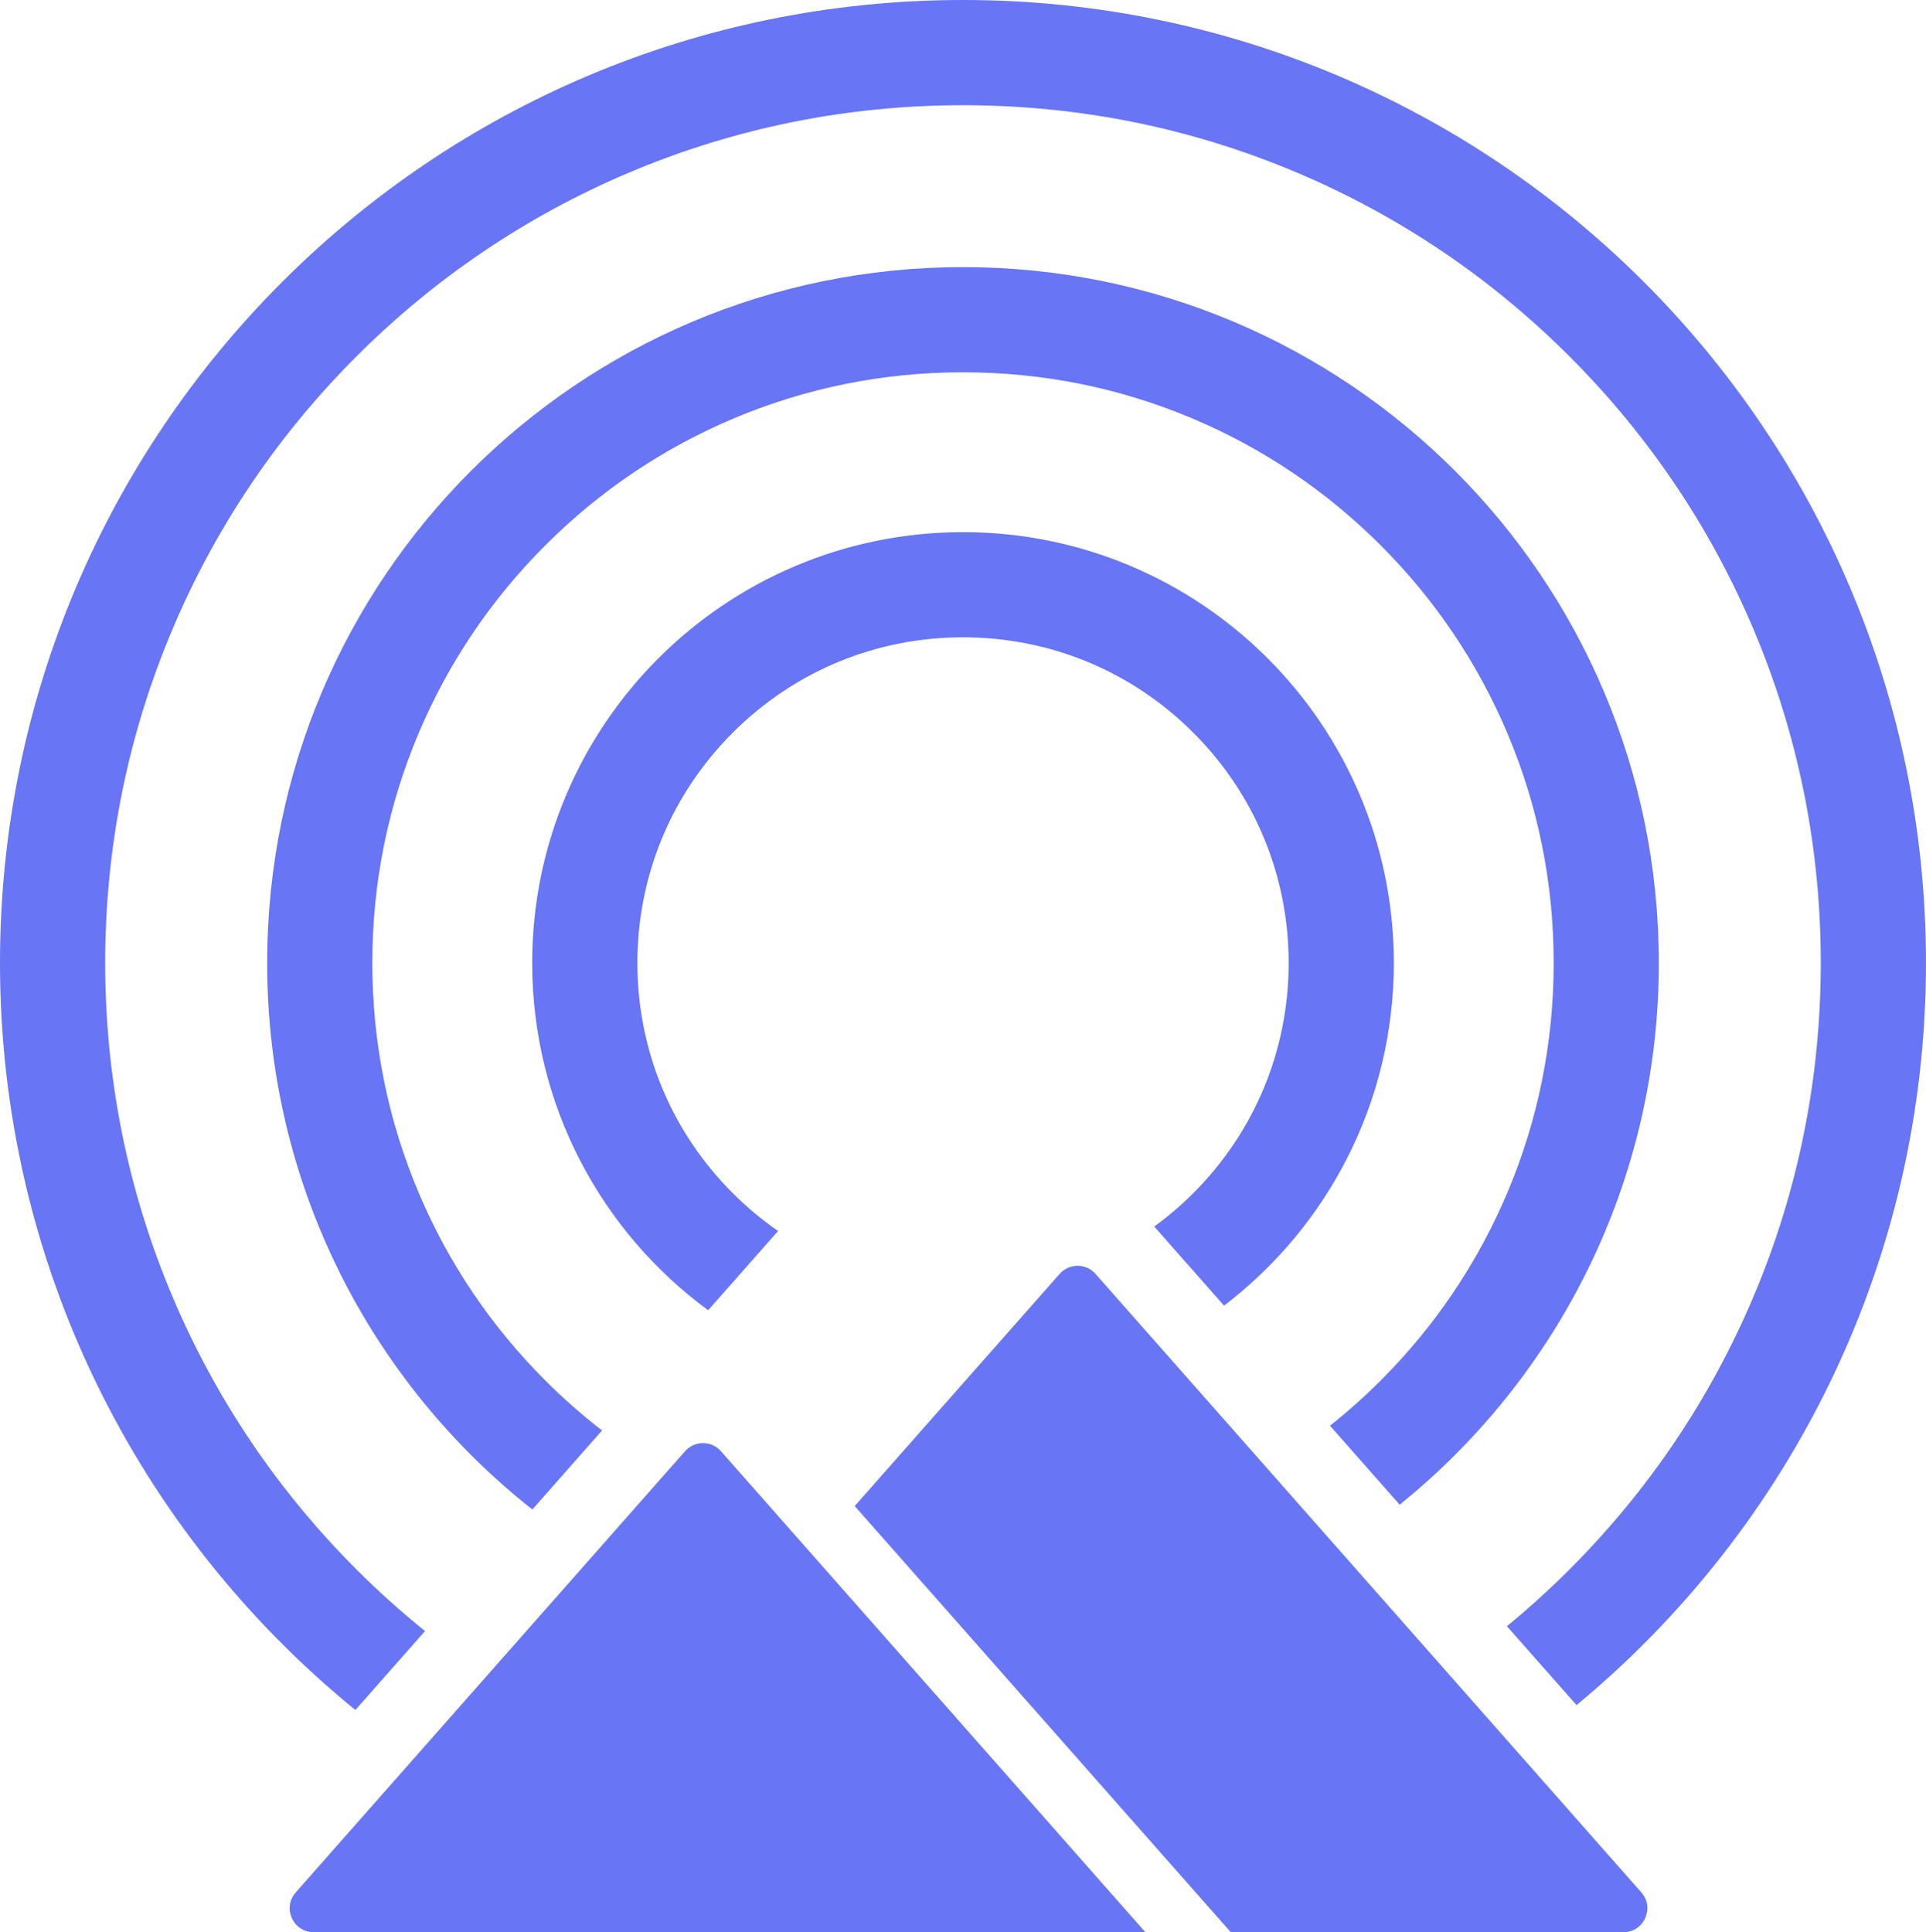
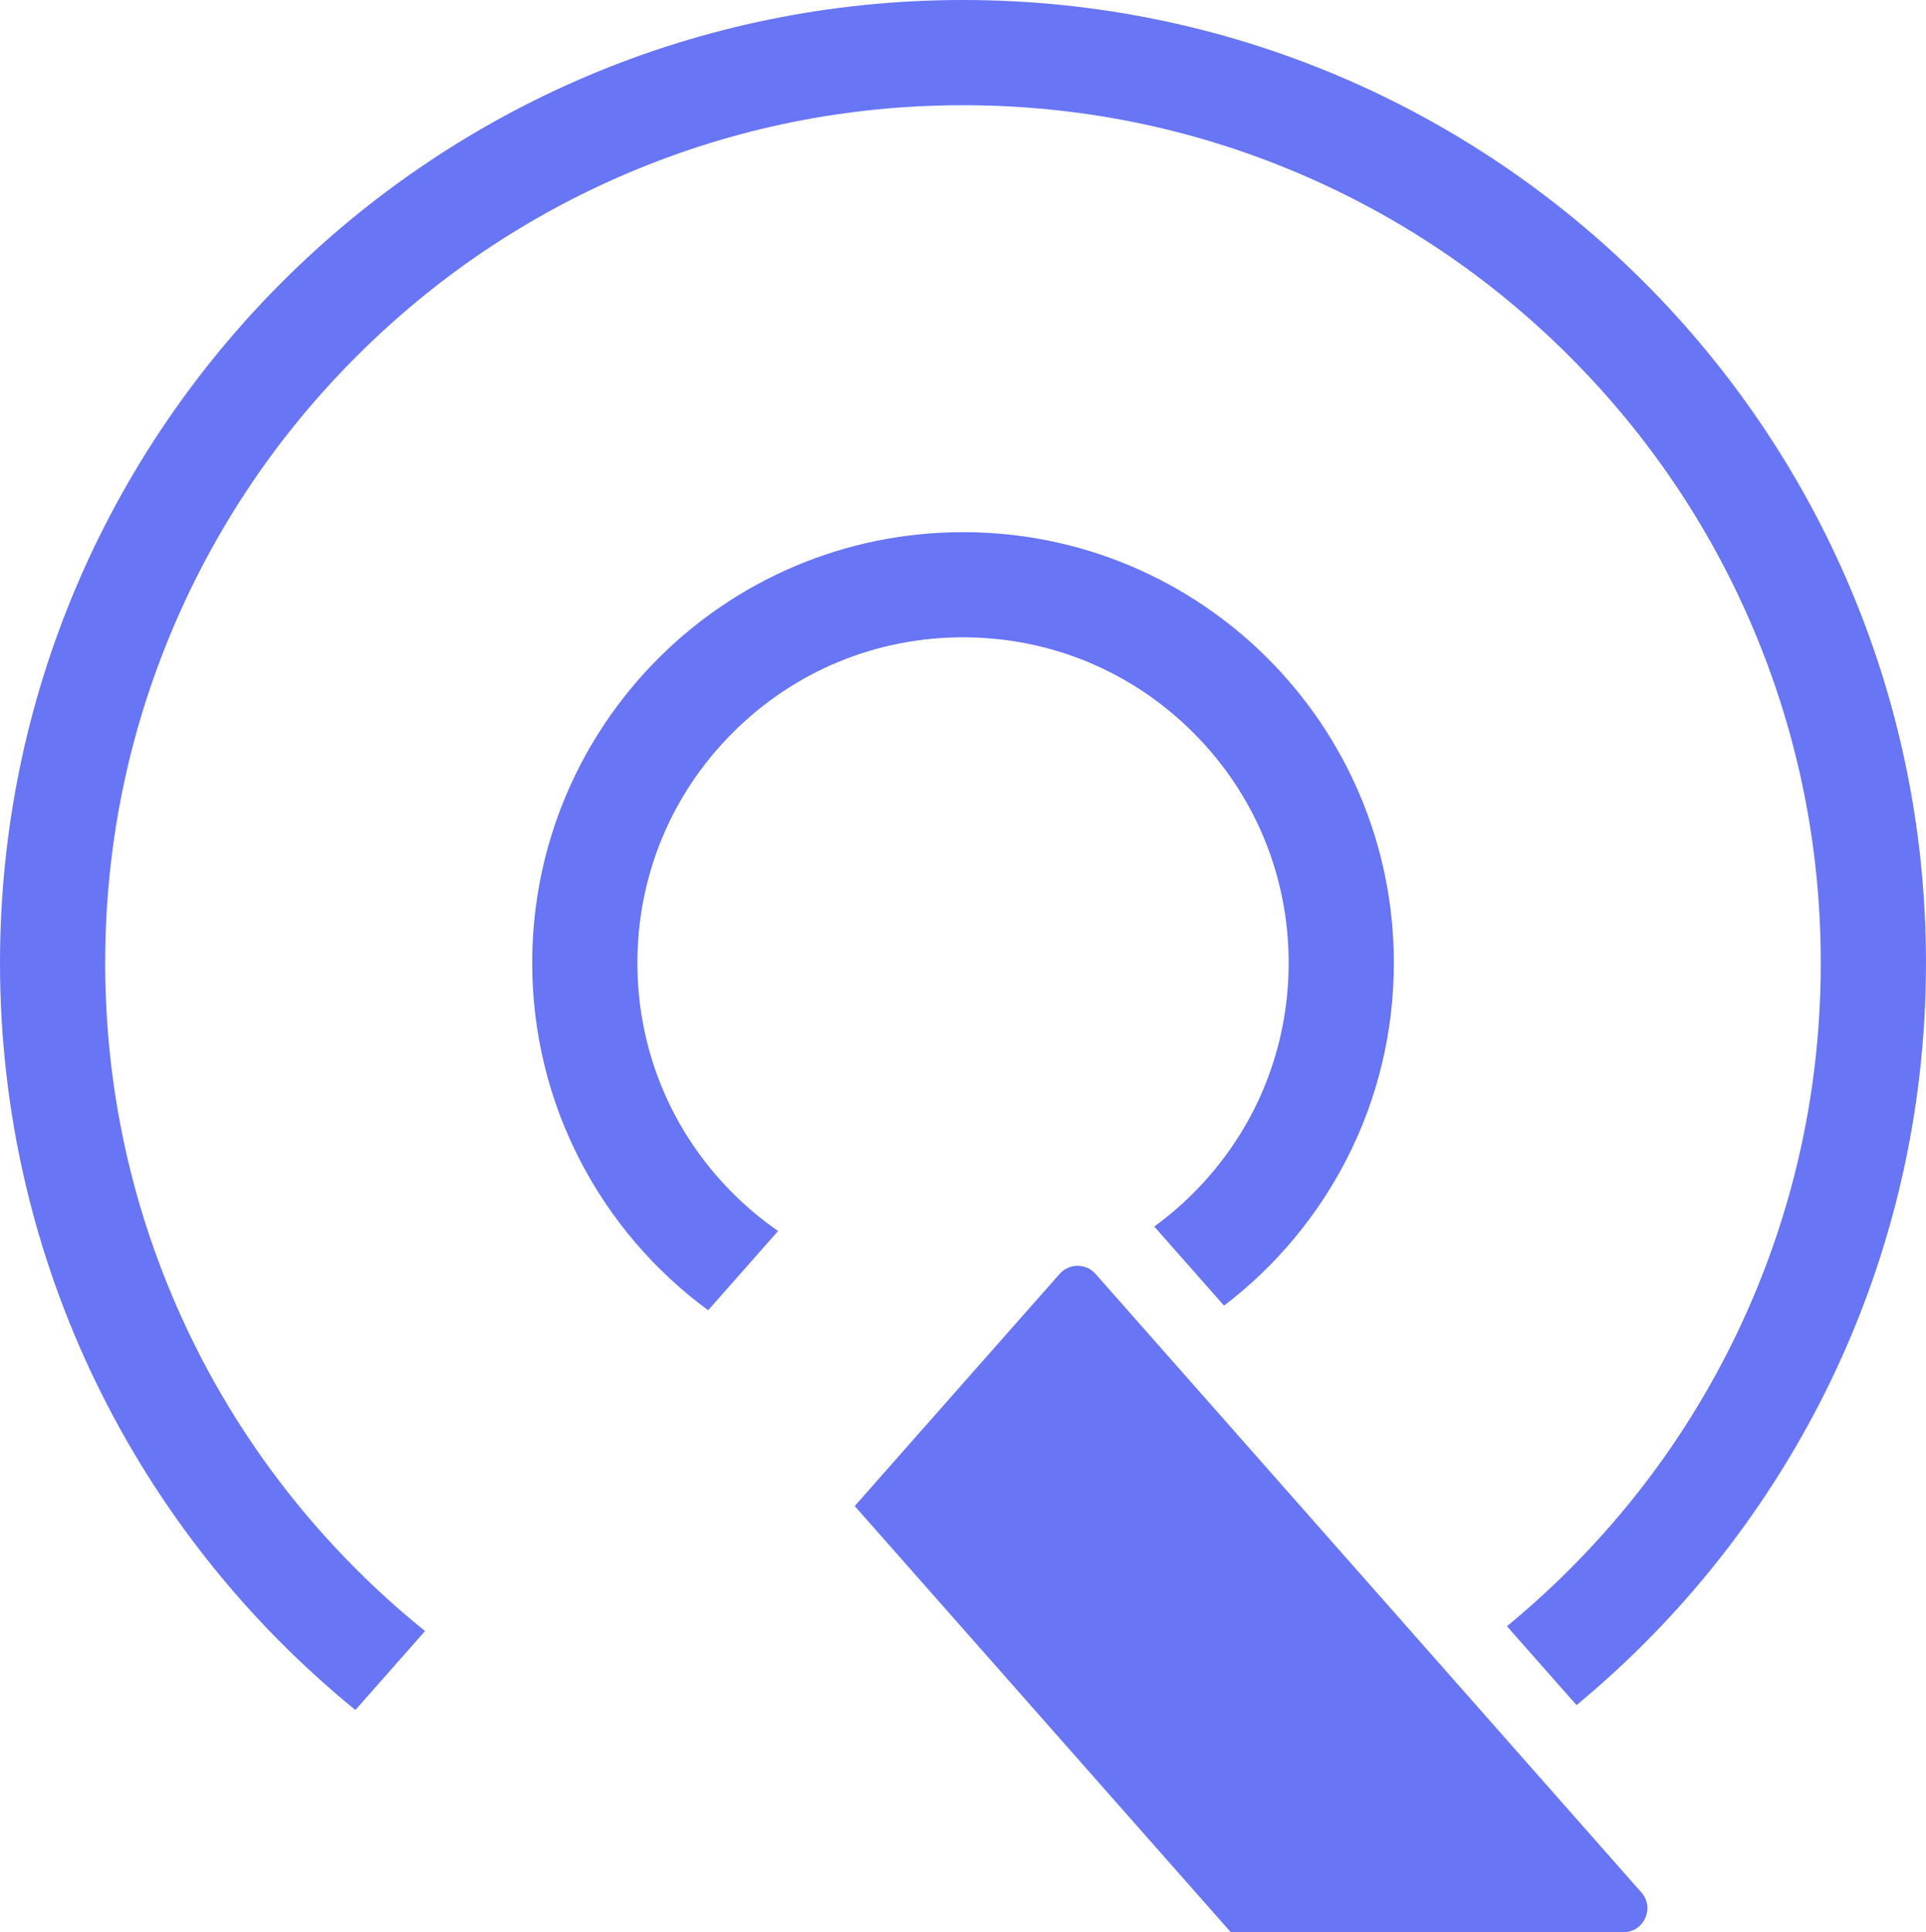
<svg xmlns="http://www.w3.org/2000/svg" id="b" data-name="Layer 2" viewBox="0 0 992.42 995.7">
  <defs>
    <style>
      .d {
        fill: #6875f5;
      }
    </style>
  </defs>
  <g id="c" data-name="Layer 2">
    <path class="d" d="M364.89,675.19l36.03-40.83c-8.27-5.73-16.09-12.24-23.35-19.5-31.69-31.69-49.14-73.83-49.14-118.65s17.45-86.95,49.14-118.65c31.69-31.69,73.83-49.14,118.65-49.14s86.95,17.45,118.65,49.14,49.14,73.83,49.14,118.65-17.45,86.95-49.14,118.65c-6.31,6.31-13.04,12.04-20.11,17.2l35.96,40.76c53.17-40.56,87.49-104.57,87.49-176.6,0-122.6-99.39-221.99-221.99-221.99s-221.99,99.39-221.99,221.99c0,73.46,35.69,138.58,90.67,178.98Z" />
-     <path class="d" d="M274.3,777.86l35.92-40.71c-10.22-7.91-19.97-16.48-29.22-25.73-27.97-27.97-49.92-60.52-65.25-96.76-15.86-37.49-23.9-77.34-23.9-118.45s8.04-80.96,23.9-118.45c15.33-36.24,37.28-68.79,65.25-96.76,27.97-27.97,60.52-49.92,96.76-65.25,37.49-15.86,77.34-23.9,118.45-23.9s80.96,8.04,118.45,23.9c36.24,15.33,68.79,37.28,96.76,65.25,27.97,27.97,49.92,60.52,65.25,96.76,15.86,37.49,23.9,77.34,23.9,118.45s-8.04,80.96-23.9,118.45c-15.33,36.24-37.28,68.79-65.25,96.76-8.3,8.3-17.01,16.06-26.1,23.28l35.9,40.68c81.45-65.73,133.54-166.37,133.54-279.18,0-198.02-160.53-358.55-358.55-358.55S137.66,298.19,137.66,496.21c0,114.23,53.42,215.99,136.64,281.65Z" />
    <path class="d" d="M183.12,881.19l35.89-40.67c-12.27-9.91-24.08-20.48-35.35-31.76-40.61-40.61-72.49-87.89-94.75-140.51-23.03-54.46-34.71-112.34-34.71-172.03s11.68-117.58,34.71-172.03c22.26-52.63,54.14-99.9,94.75-140.51,40.61-40.61,87.89-72.49,140.51-94.75,54.46-23.03,112.34-34.71,172.03-34.71s117.58,11.68,172.03,34.71c52.63,22.26,99.9,54.14,140.51,94.75,40.61,40.61,72.49,87.89,94.75,140.51,23.03,54.46,34.71,112.34,34.71,172.03s-11.68,117.58-34.71,172.03c-22.26,52.63-54.14,99.9-94.75,140.51-10.33,10.33-21.09,20.09-32.26,29.27l35.87,40.65c109.98-91.02,180.06-228.56,180.06-382.47C992.42,222.16,770.26,0,496.21,0S0,222.16,0,496.21c0,155.33,71.38,293.99,183.12,384.98Z" />
-     <path class="d" d="M352.99,747.84l-200.62,227.37c-7.03,7.96-1.37,20.49,9.25,20.49h428.57l-218.7-247.86c-2.45-2.78-5.85-4.17-9.25-4.17s-6.79,1.39-9.25,4.17Z" />
    <path class="d" d="M845.76,975.21l-281.27-318.76c-4.91-5.56-13.58-5.56-18.49,0l-105.58,119.65,174.5,197.77,19.27,21.83h202.32c10.62,0,16.27-12.53,9.25-20.49Z" />
  </g>
</svg>